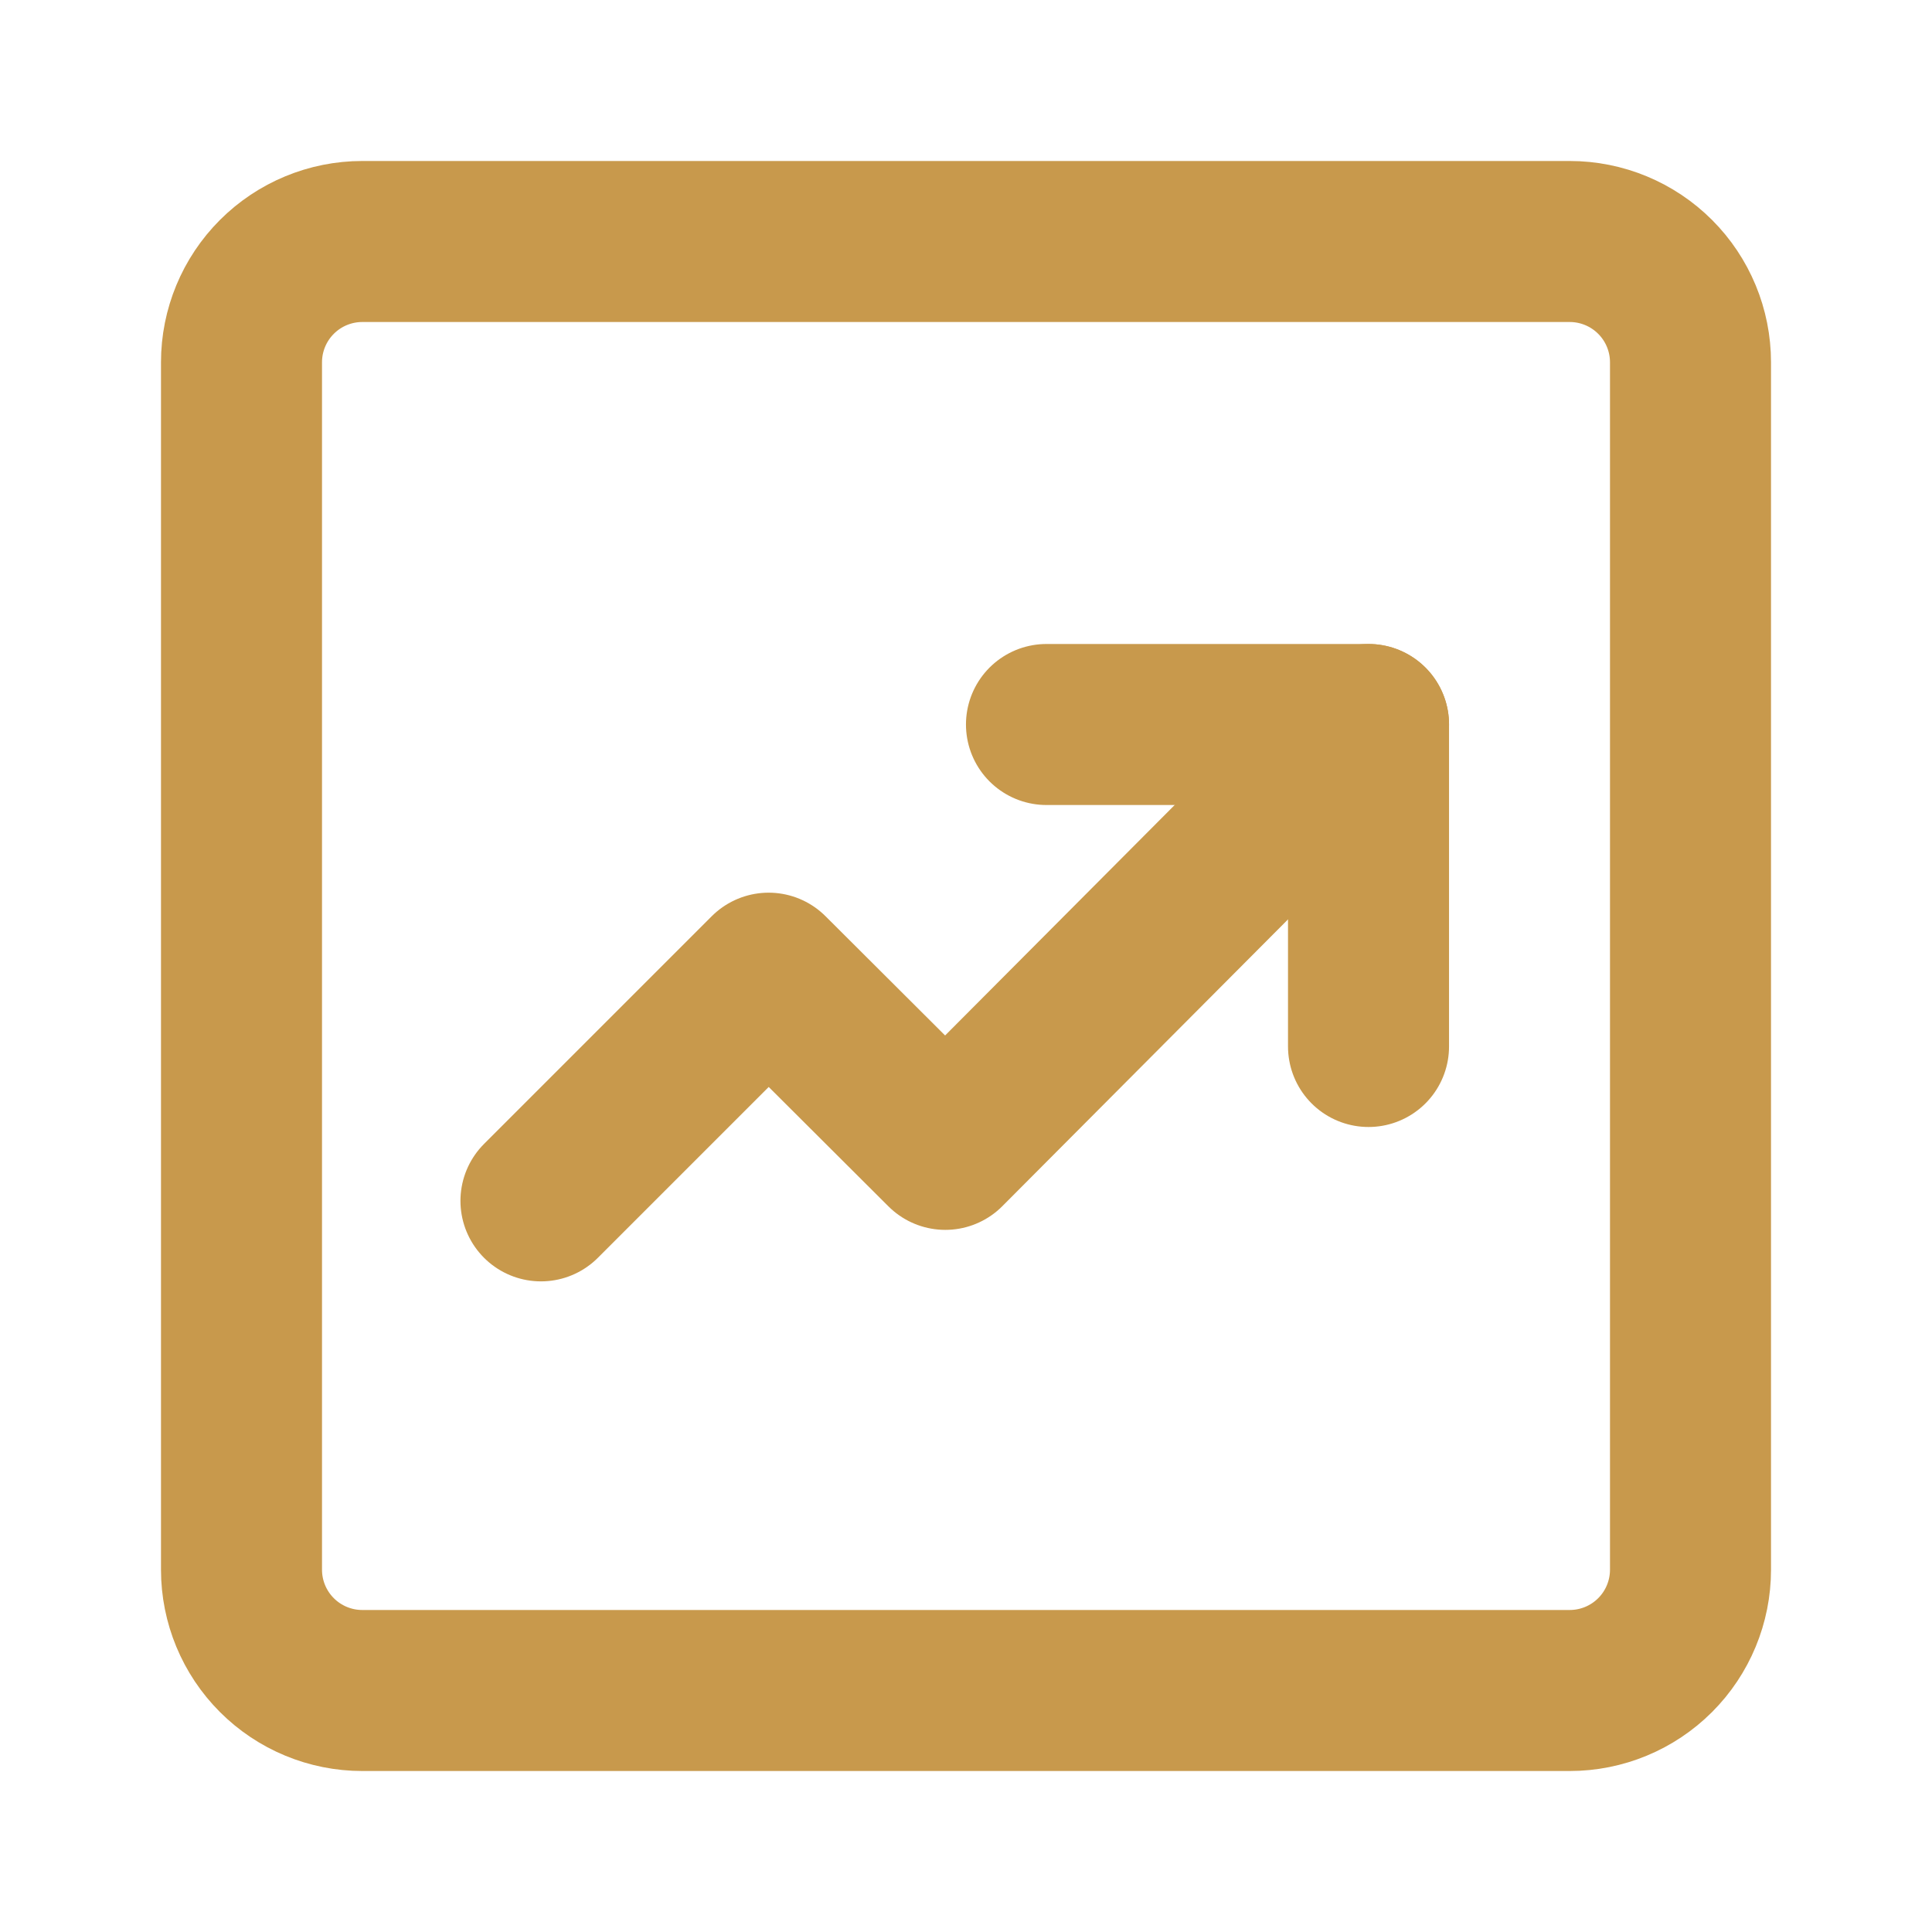
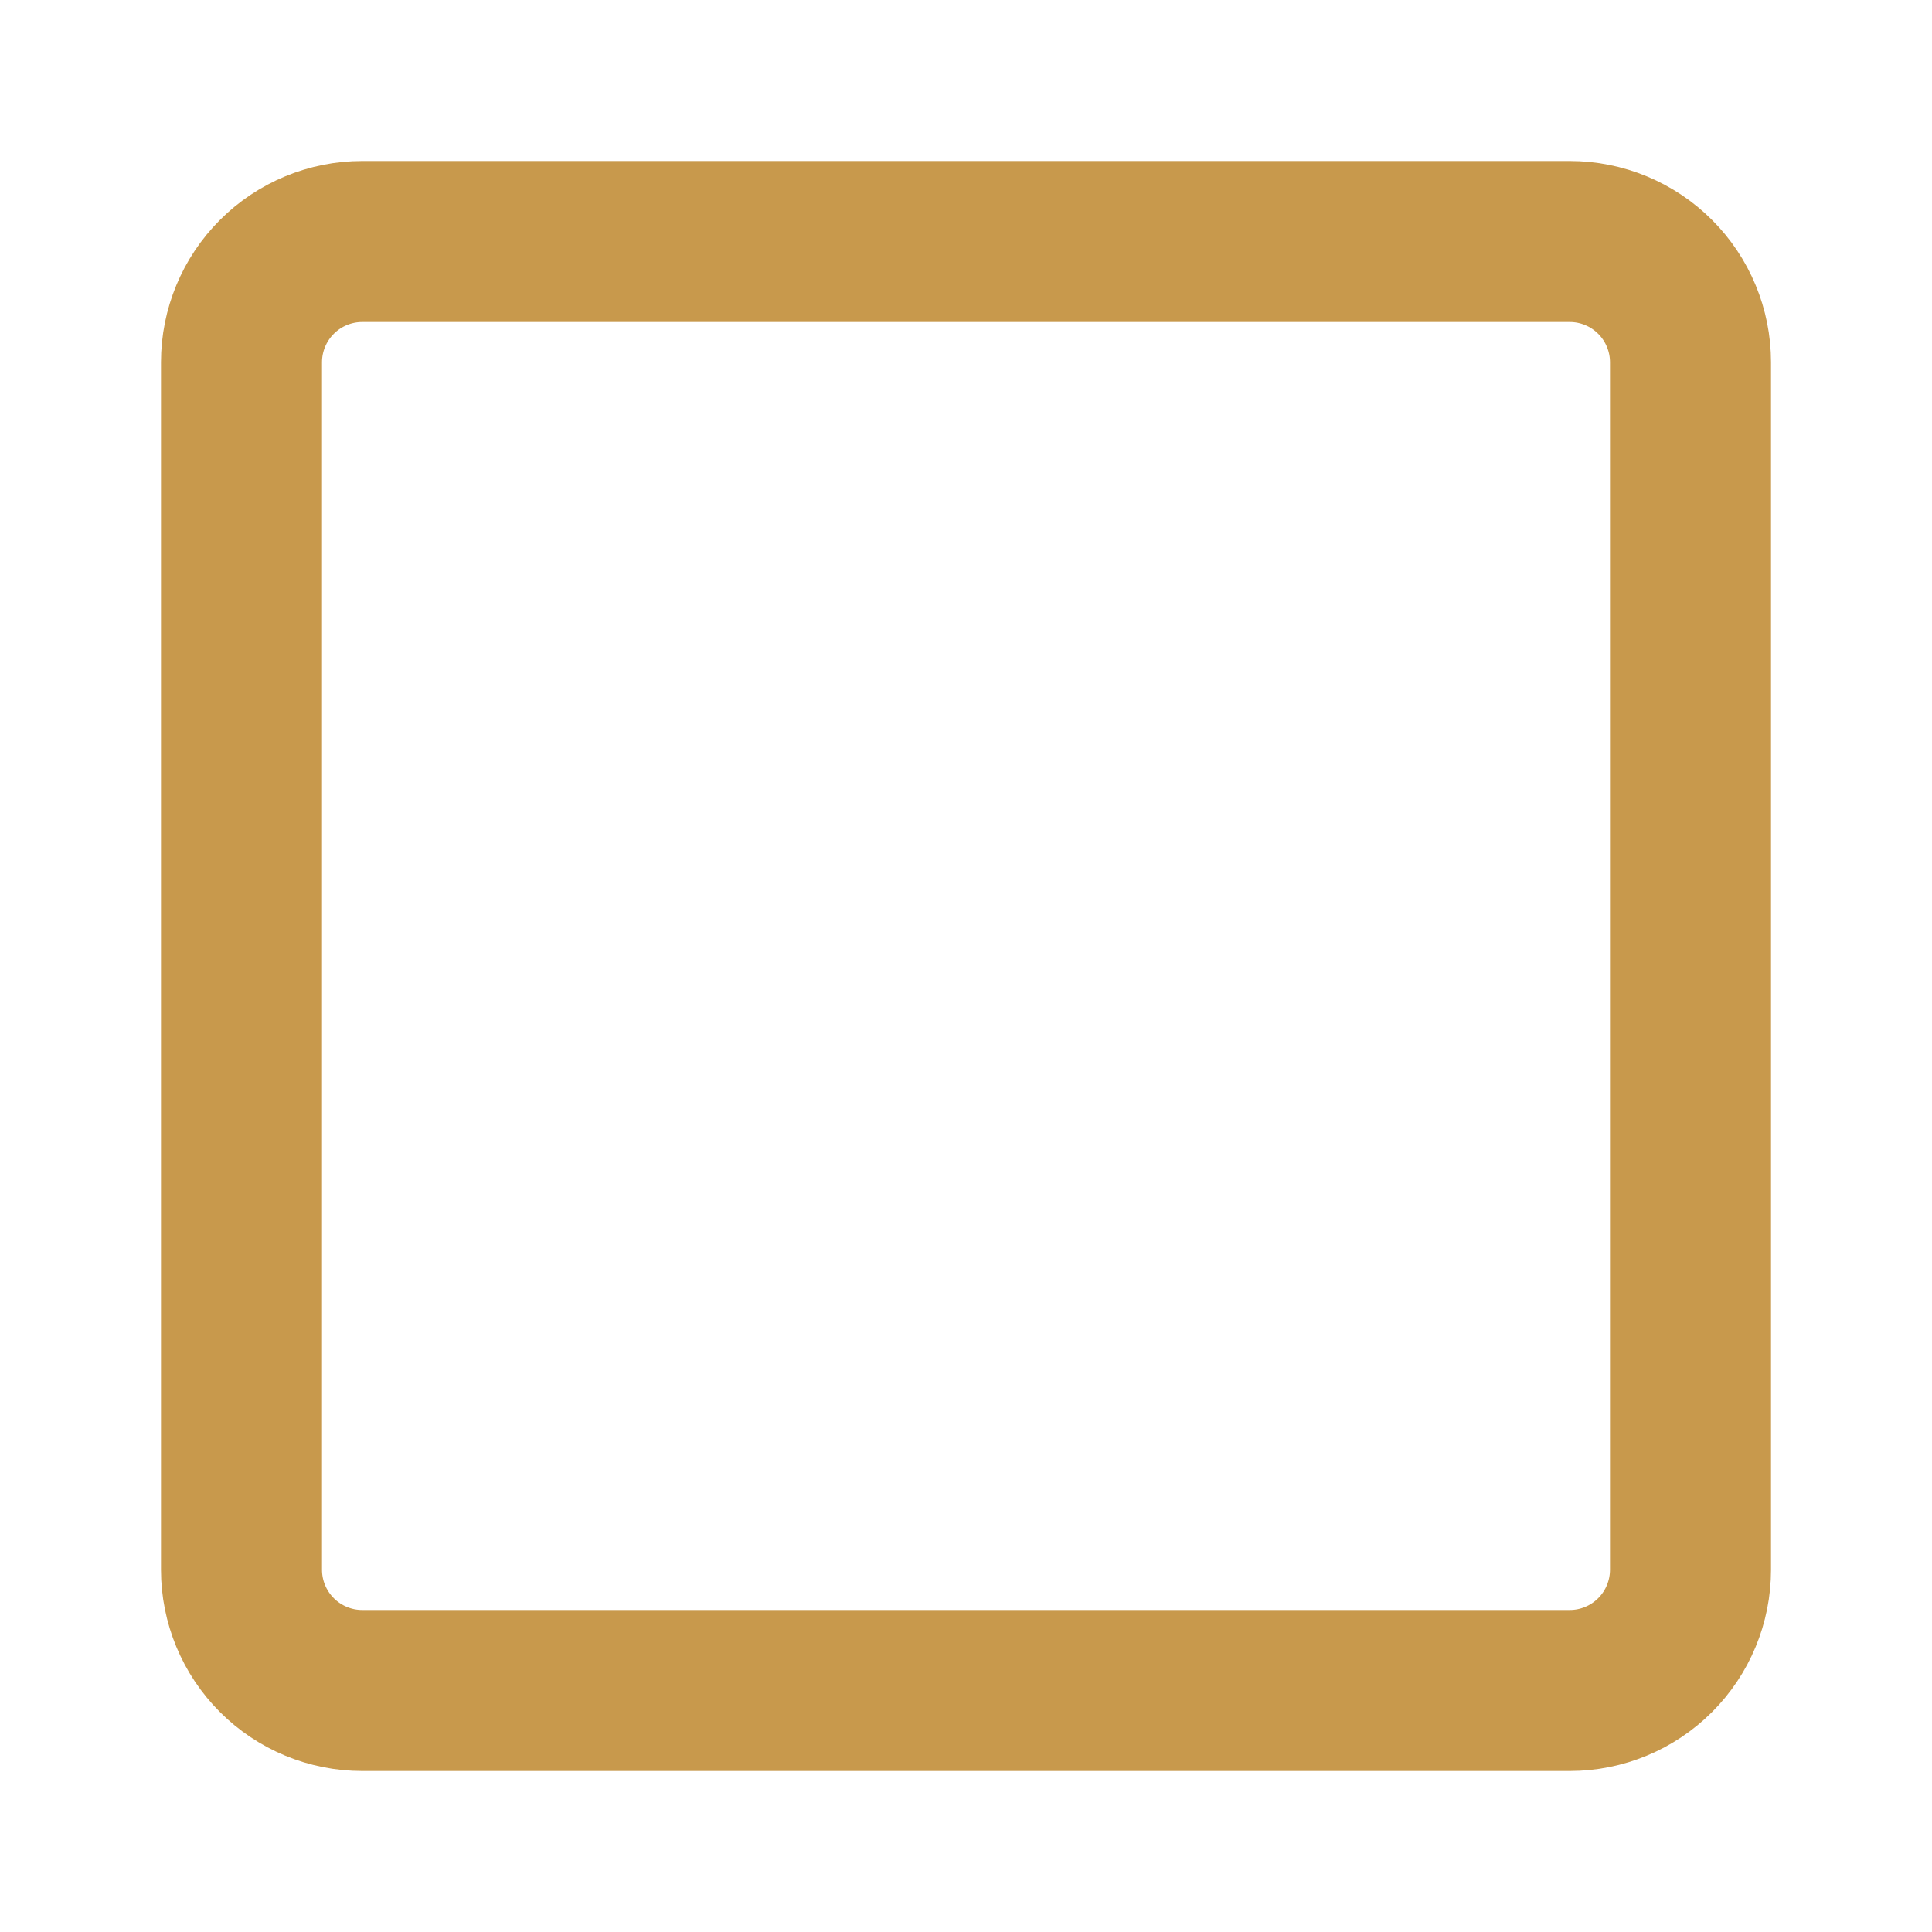
<svg xmlns="http://www.w3.org/2000/svg" width="32" height="32" viewBox="0 0 32 32" fill="none">
  <path d="M26 4H6C5.47 4 4.961 4.211 4.586 4.586C4.211 4.961 4 5.47 4 6V26C4 26.53 4.211 27.039 4.586 27.414C4.961 27.789 5.47 28 6 28H26C26.53 28 27.039 27.789 27.414 27.414C27.789 27.039 28 26.53 28 26V6C28 5.47 27.789 4.961 27.414 4.586C27.039 4.211 26.53 4 26 4Z" stroke="#C8994C" stroke-width="2.667" stroke-linejoin="round" />
-   <path d="M8.96 19.89L12.731 16.119L15.657 19.037L22.667 12" stroke="#C8994C" stroke-width="2.667" stroke-linecap="round" stroke-linejoin="round" />
-   <path d="M17.333 12H22.667V17.333" stroke="#C8994C" stroke-width="2.667" stroke-linecap="round" stroke-linejoin="round" />
</svg>